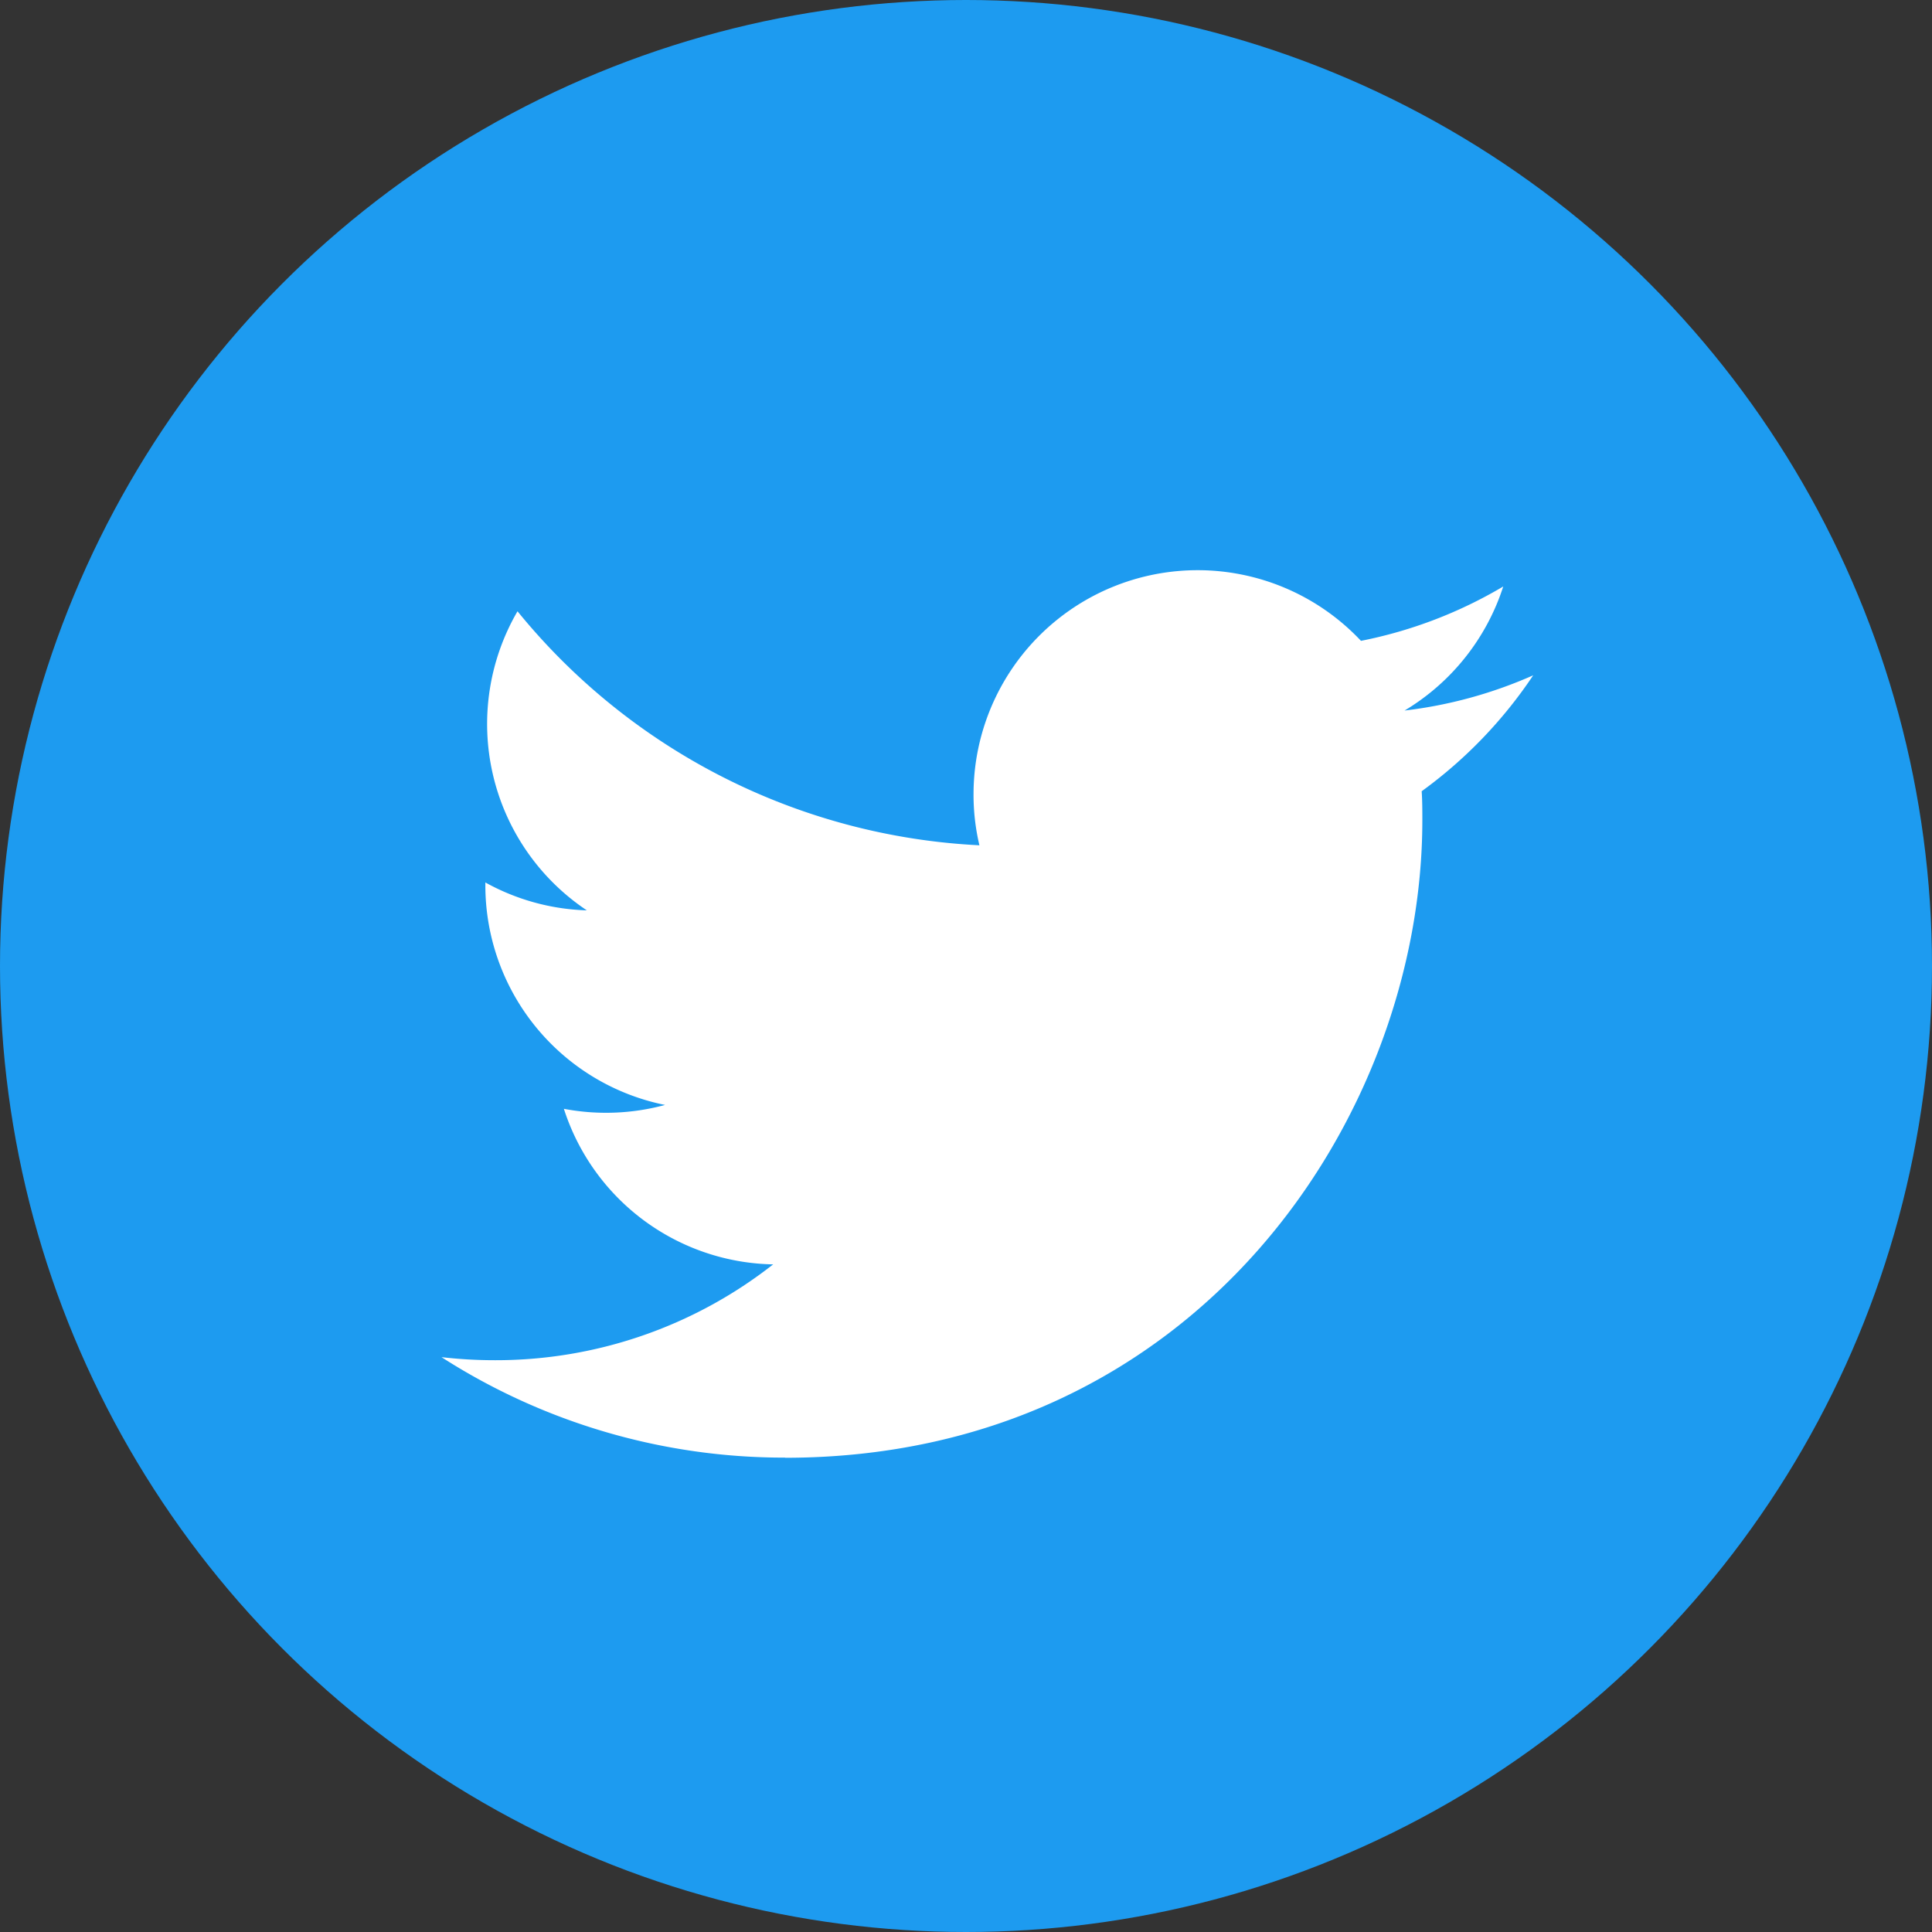
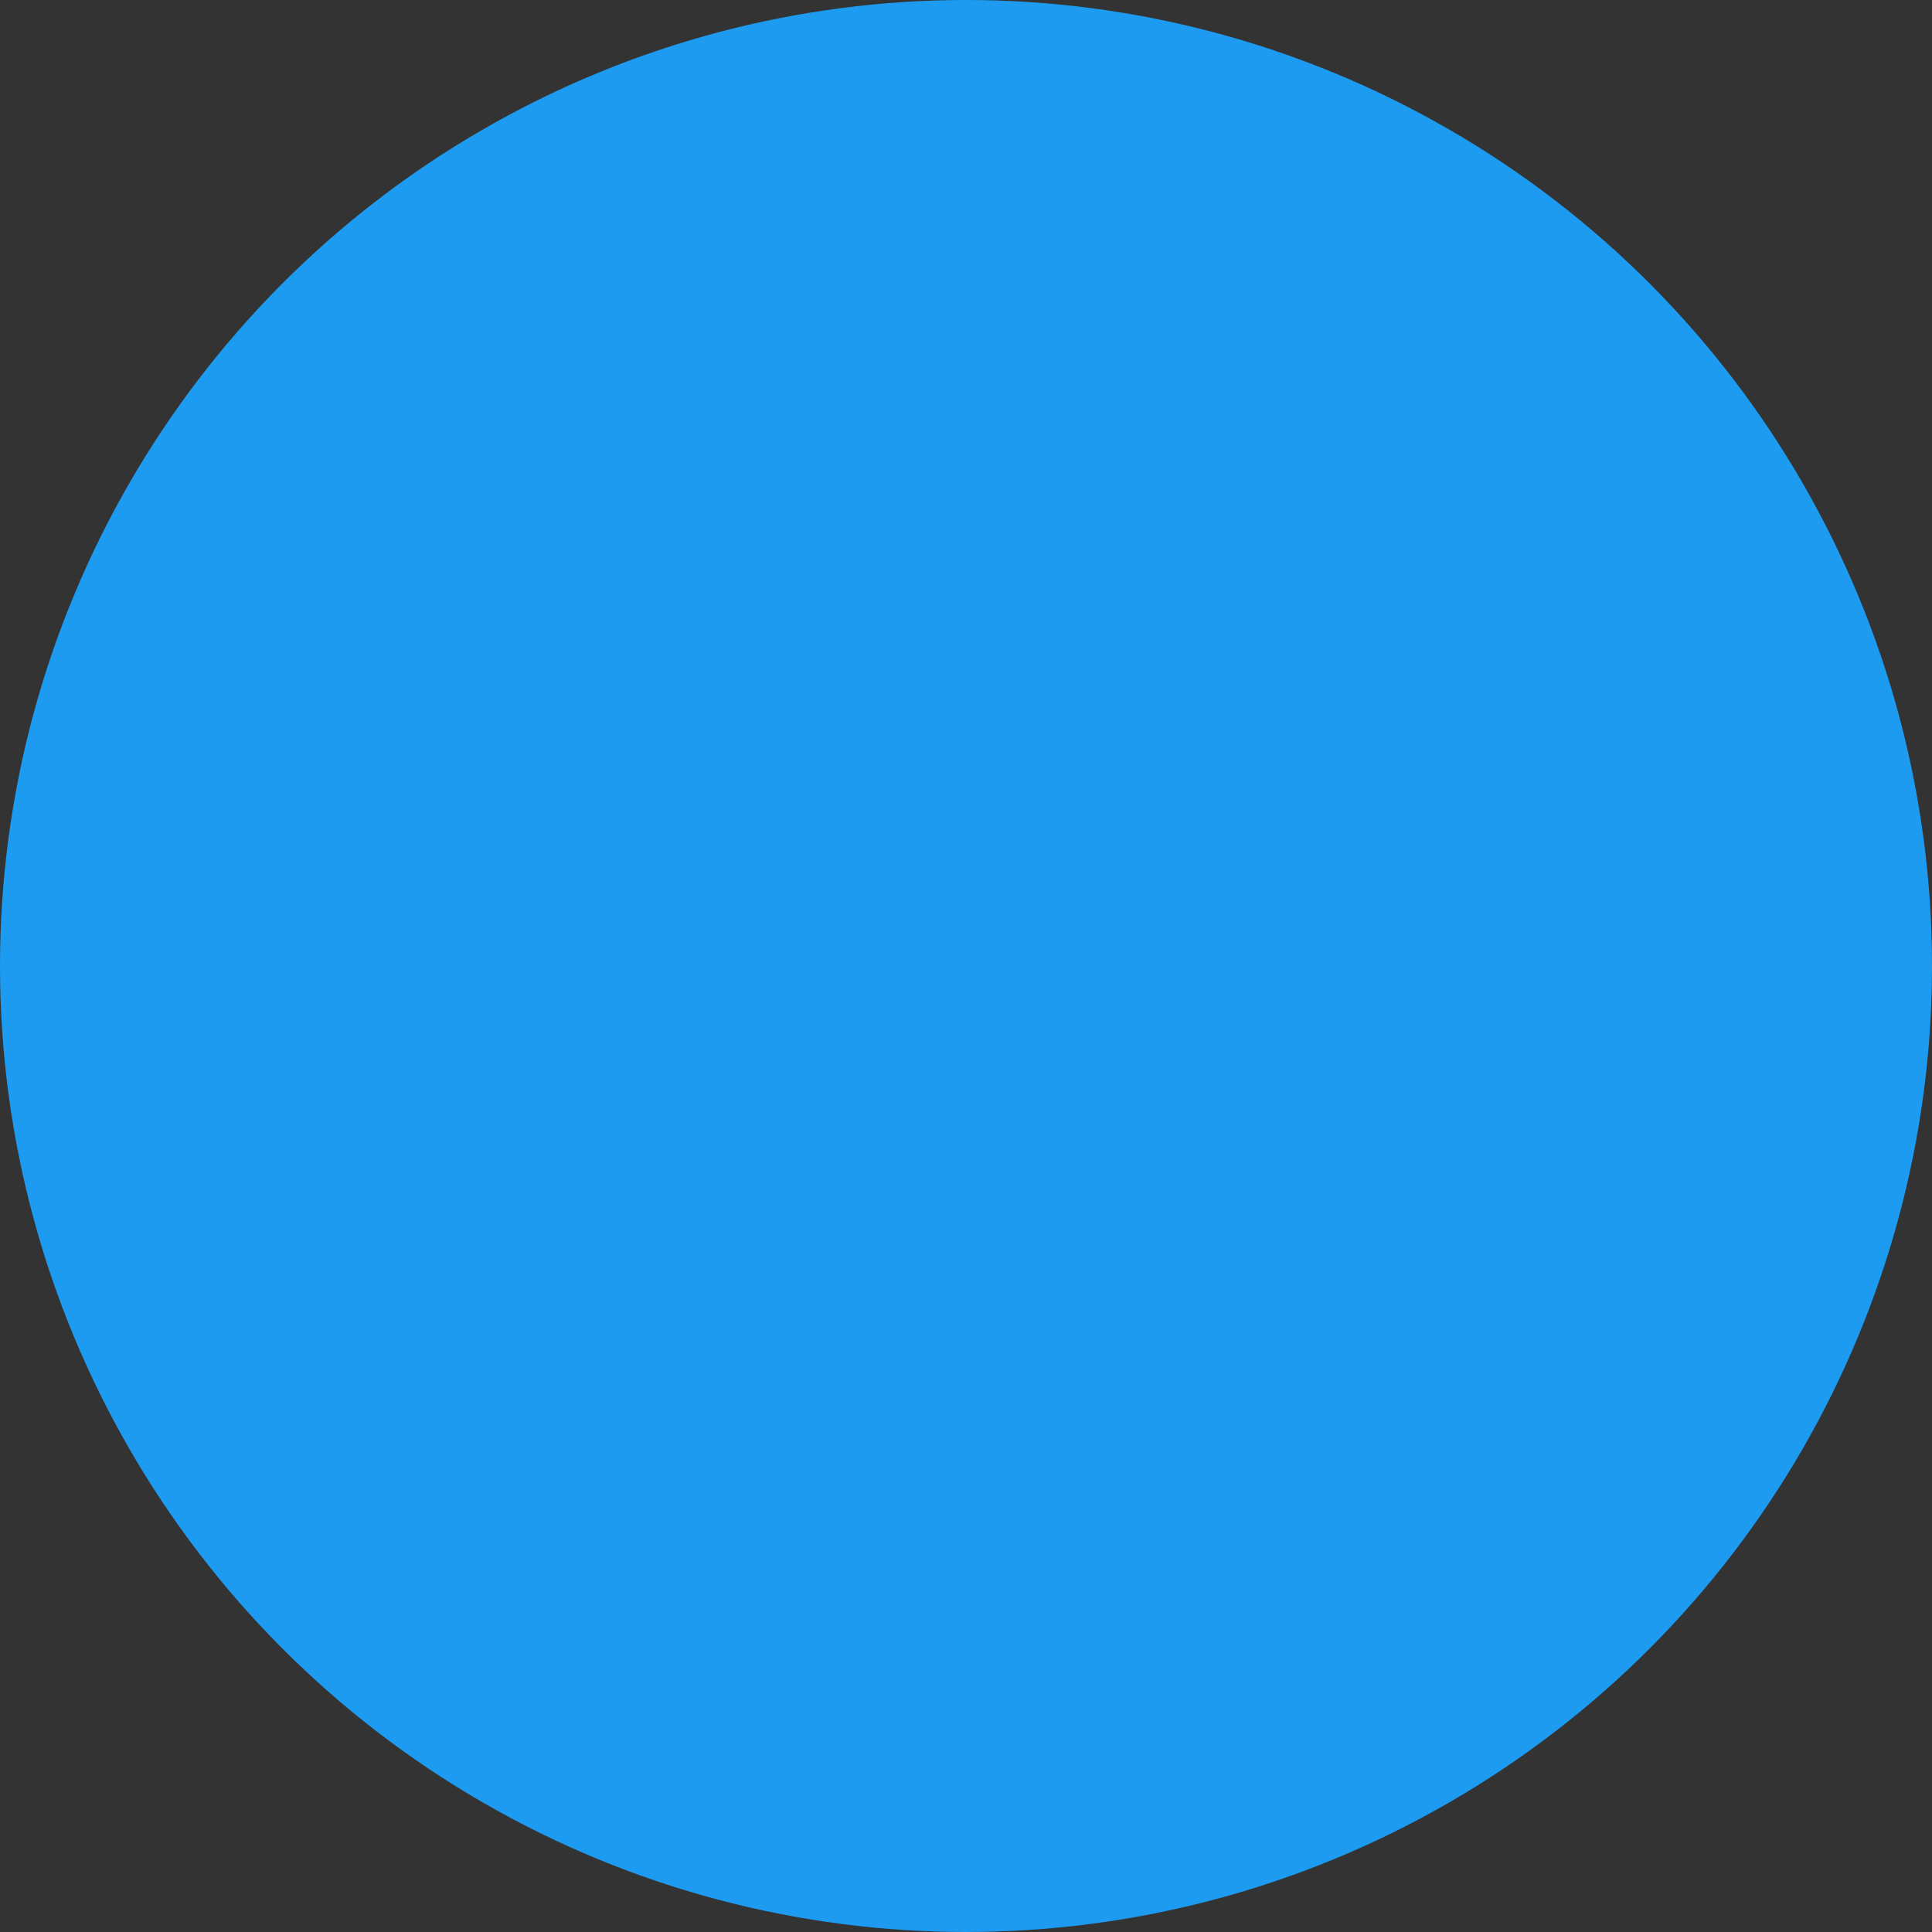
<svg xmlns="http://www.w3.org/2000/svg" width="50" height="50" viewBox="0 0 50 50">
  <rect x="0" y="0" width="50" height="50" fill="#333333" stroke="none" />
  <g id="レイヤー_2" data-name="レイヤー 2" transform="translate(-0.551 -0.187)">
    <g id="Dark_Blue" data-name="Dark Blue" transform="translate(0.551 0.187)">
      <circle id="楕円形_8" data-name="楕円形 8" cx="25" cy="25" r="25" fill="#1d9bf0" />
    </g>
    <g id="Logo_FIXED" data-name="Logo — FIXED" transform="translate(11.974 14.946)">
-       <path id="パス_19433" data-name="パス 19433" d="M53.637,80.222c10.664,0,16.5-8.837,16.5-16.5,0-.241,0-.5-.017-.75a11.8,11.8,0,0,0,2.886-3,11.545,11.545,0,0,1-3.329.912,5.825,5.825,0,0,0,2.554-3.211,11.626,11.626,0,0,1-3.682,1.407,5.8,5.8,0,0,0-10.027,3.971,5.686,5.686,0,0,0,.152,1.32,16.458,16.458,0,0,1-11.954-6.056,5.8,5.8,0,0,0,1.794,7.74,5.772,5.772,0,0,1-2.626-.722v.072a5.8,5.8,0,0,0,4.651,5.686,5.849,5.849,0,0,1-2.619.1,5.8,5.8,0,0,0,5.416,4.026,11.624,11.624,0,0,1-7.2,2.48,11.96,11.96,0,0,1-1.383-.079,16.41,16.41,0,0,0,8.9,2.6" transform="translate(-44.75 -57.254)" fill="#fff" />
-     </g>
+       </g>
  </g>
</svg>